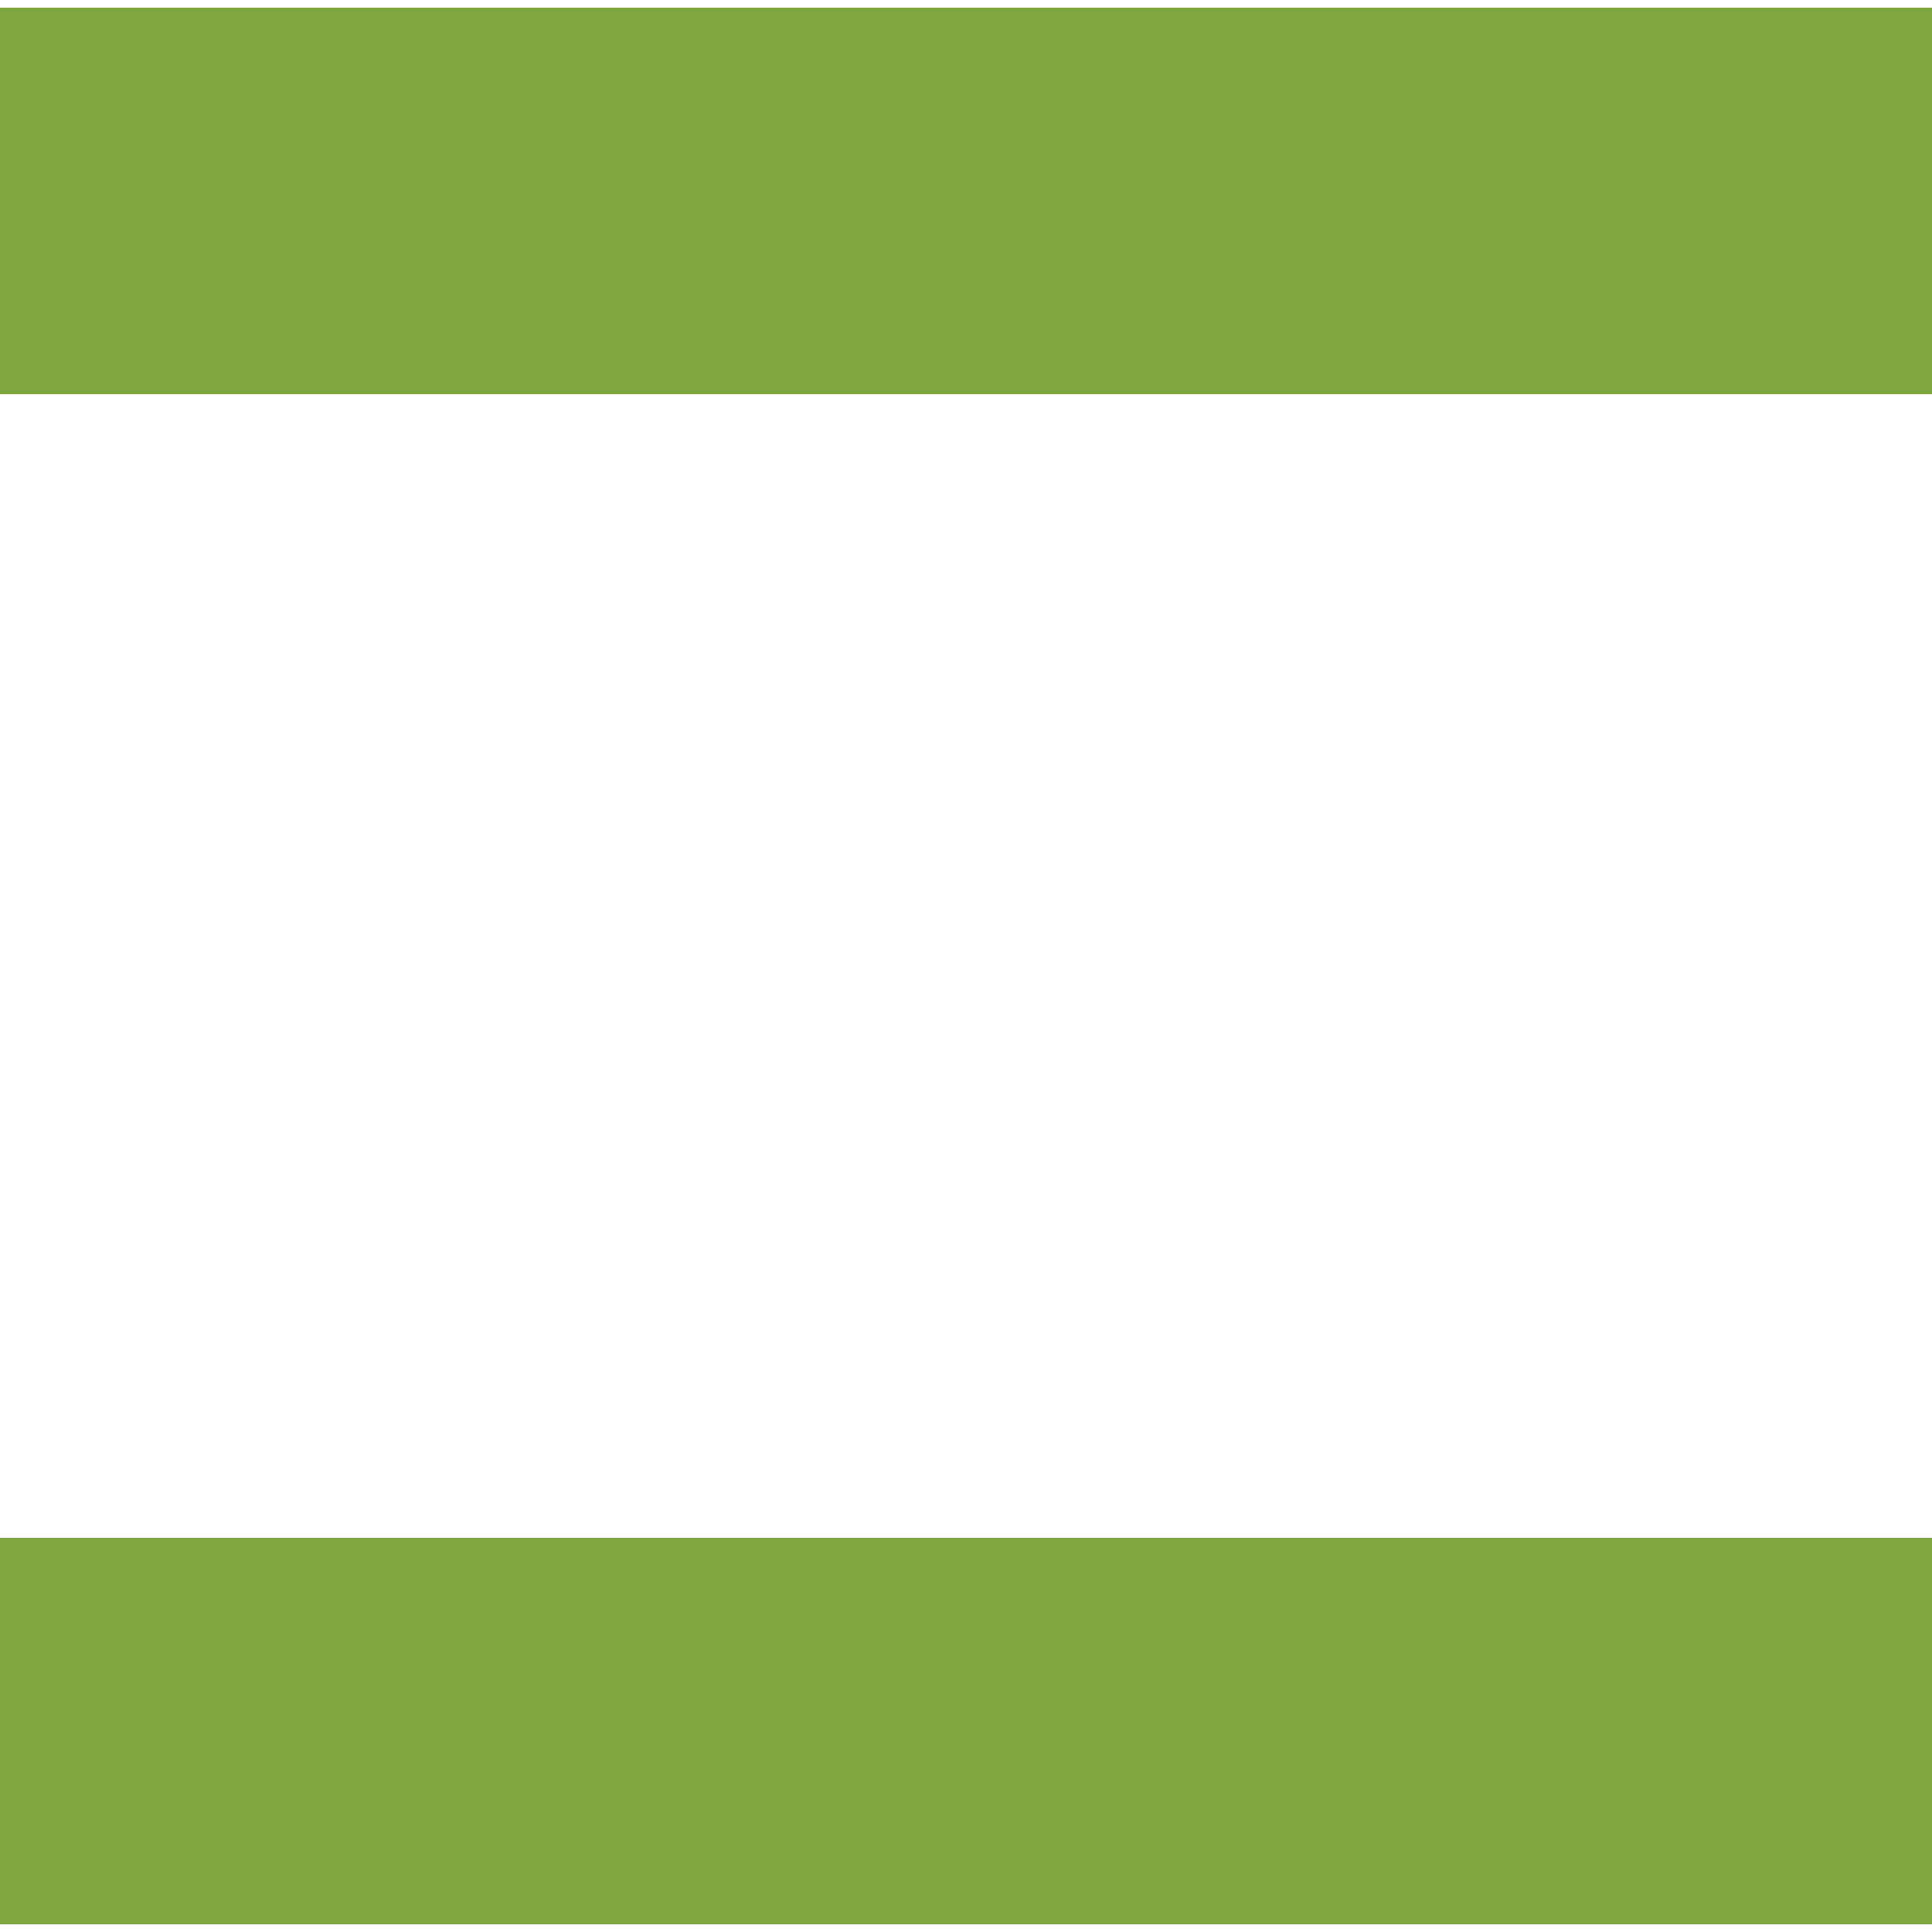
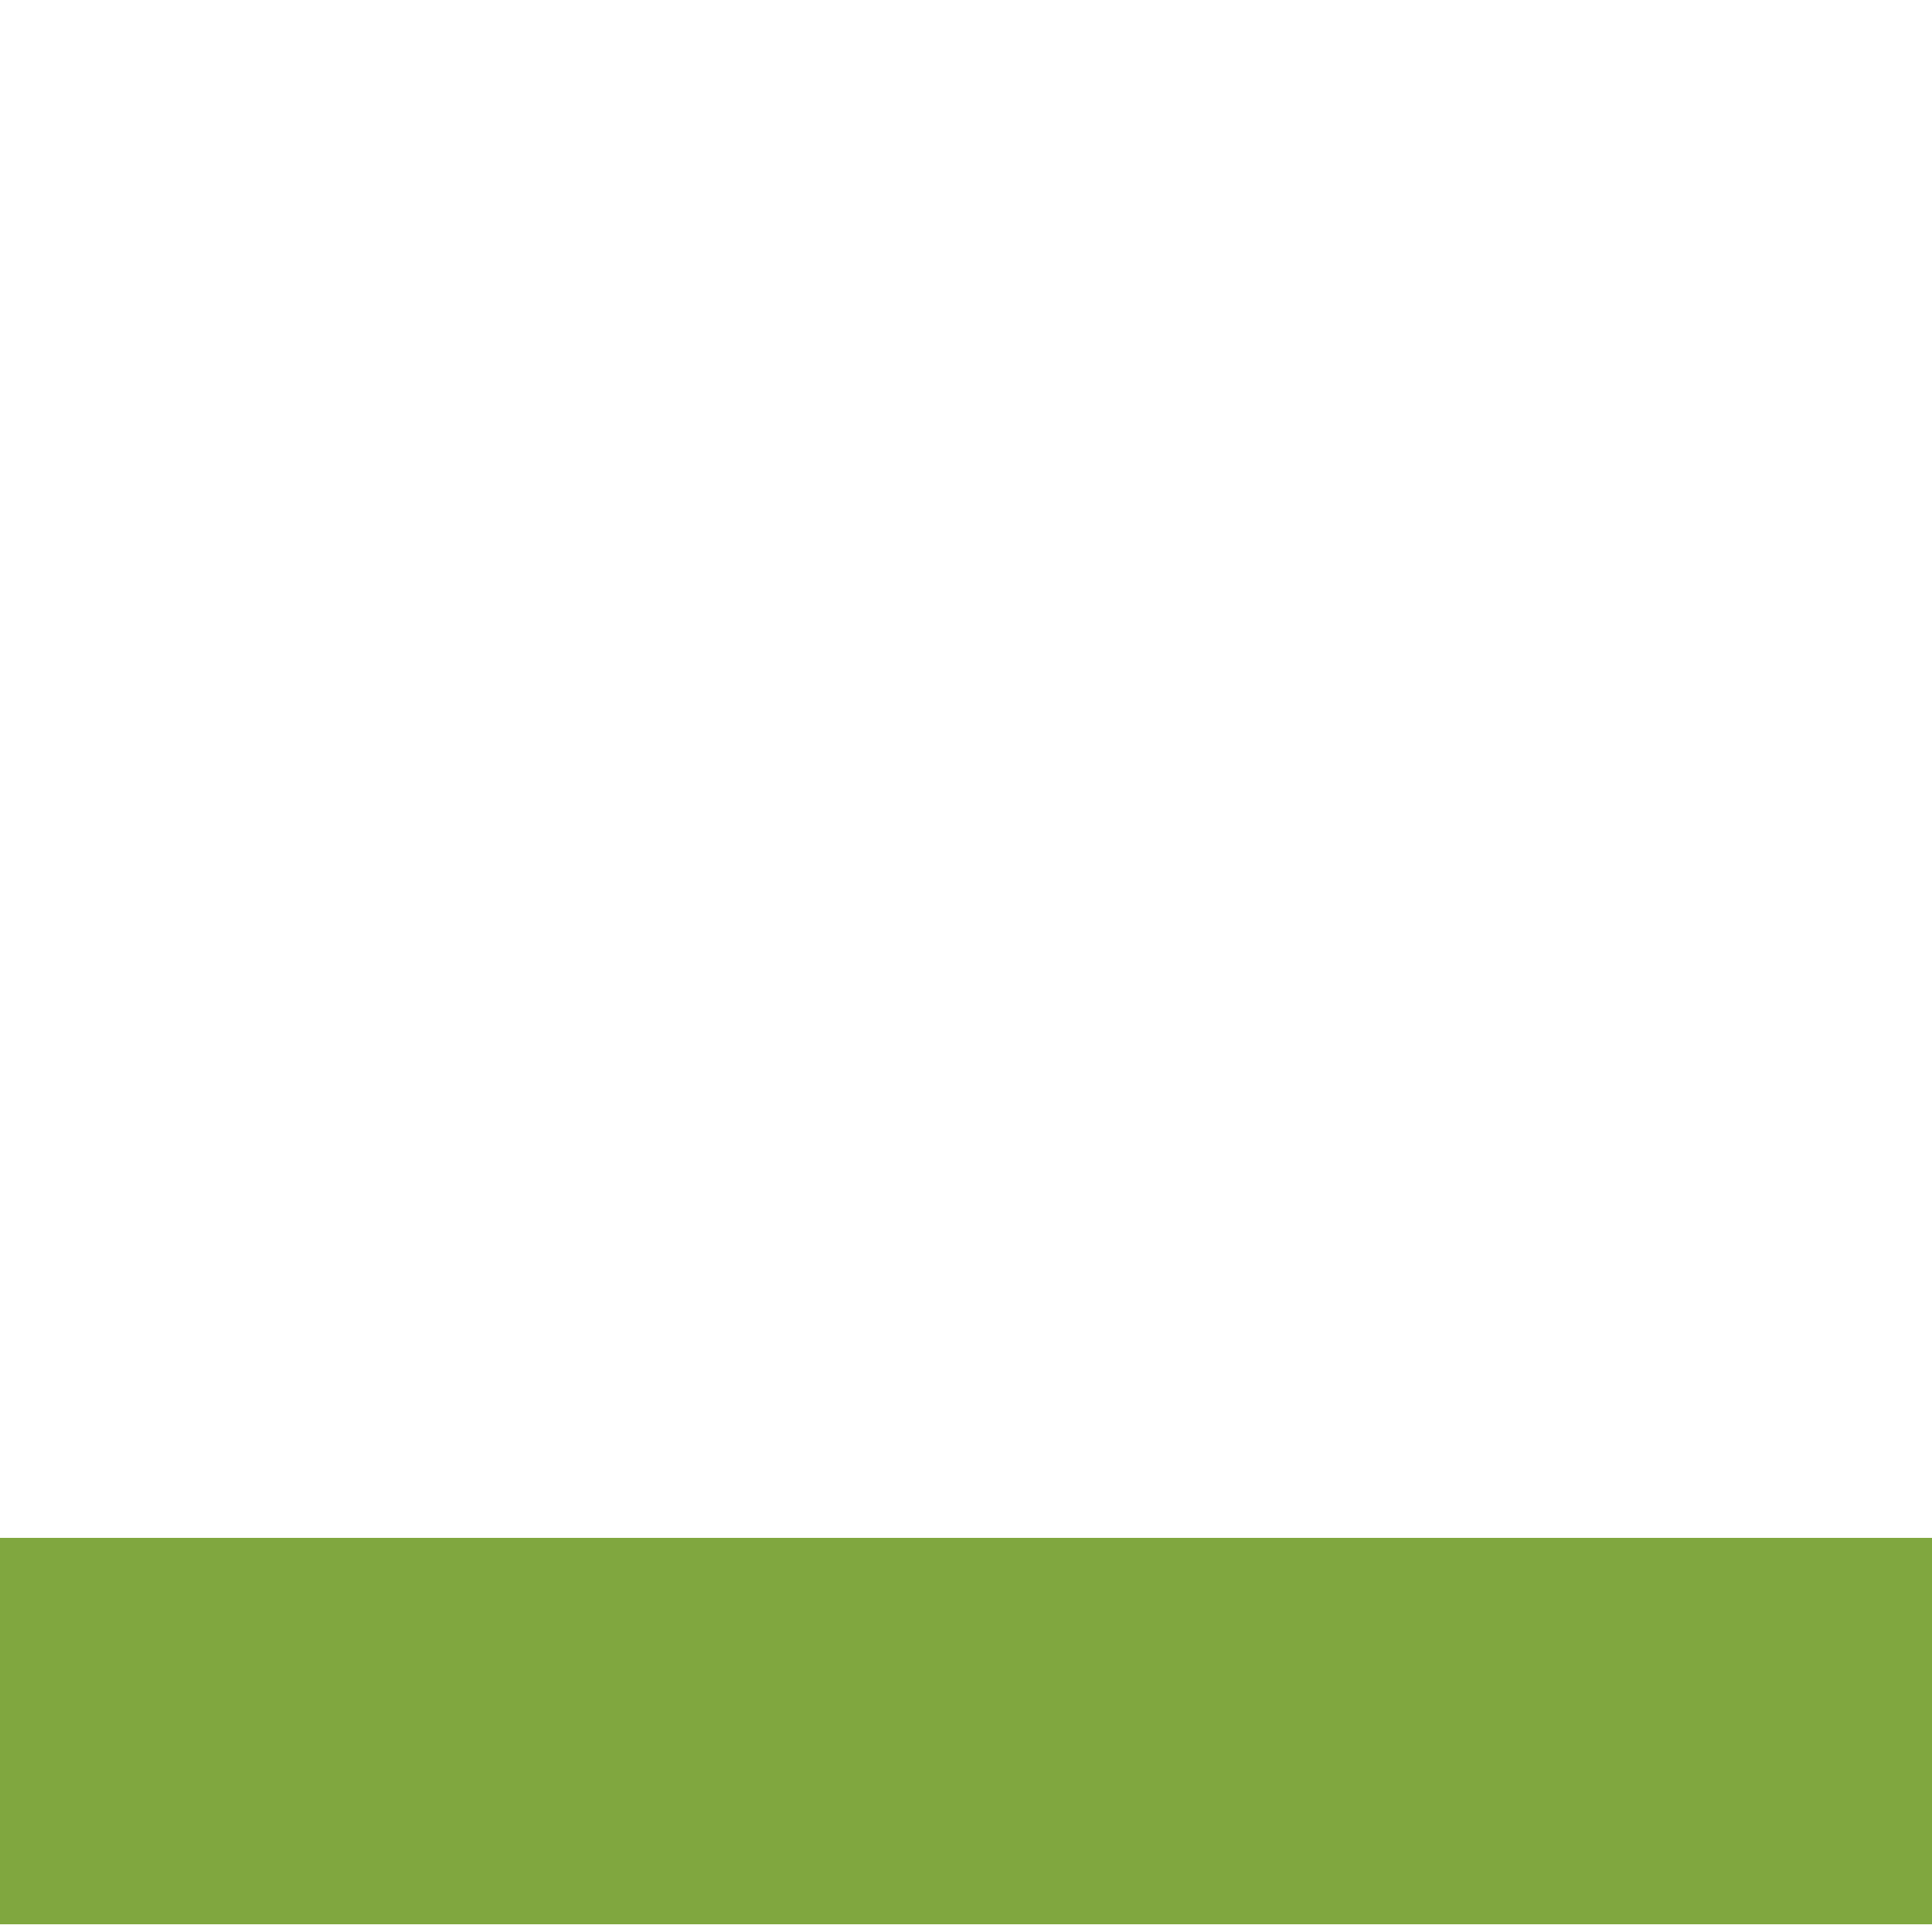
<svg xmlns="http://www.w3.org/2000/svg" id="_レイヤー_1" viewBox="0 0 5 5">
  <defs>
    <style>.cls-1{fill:none;stroke:#80a73f;stroke-miterlimit:10;}</style>
  </defs>
-   <line class="cls-1" y1=".52" x2="5" y2=".52" />
  <line class="cls-1" y1="4.48" x2="5" y2="4.48" />
</svg>